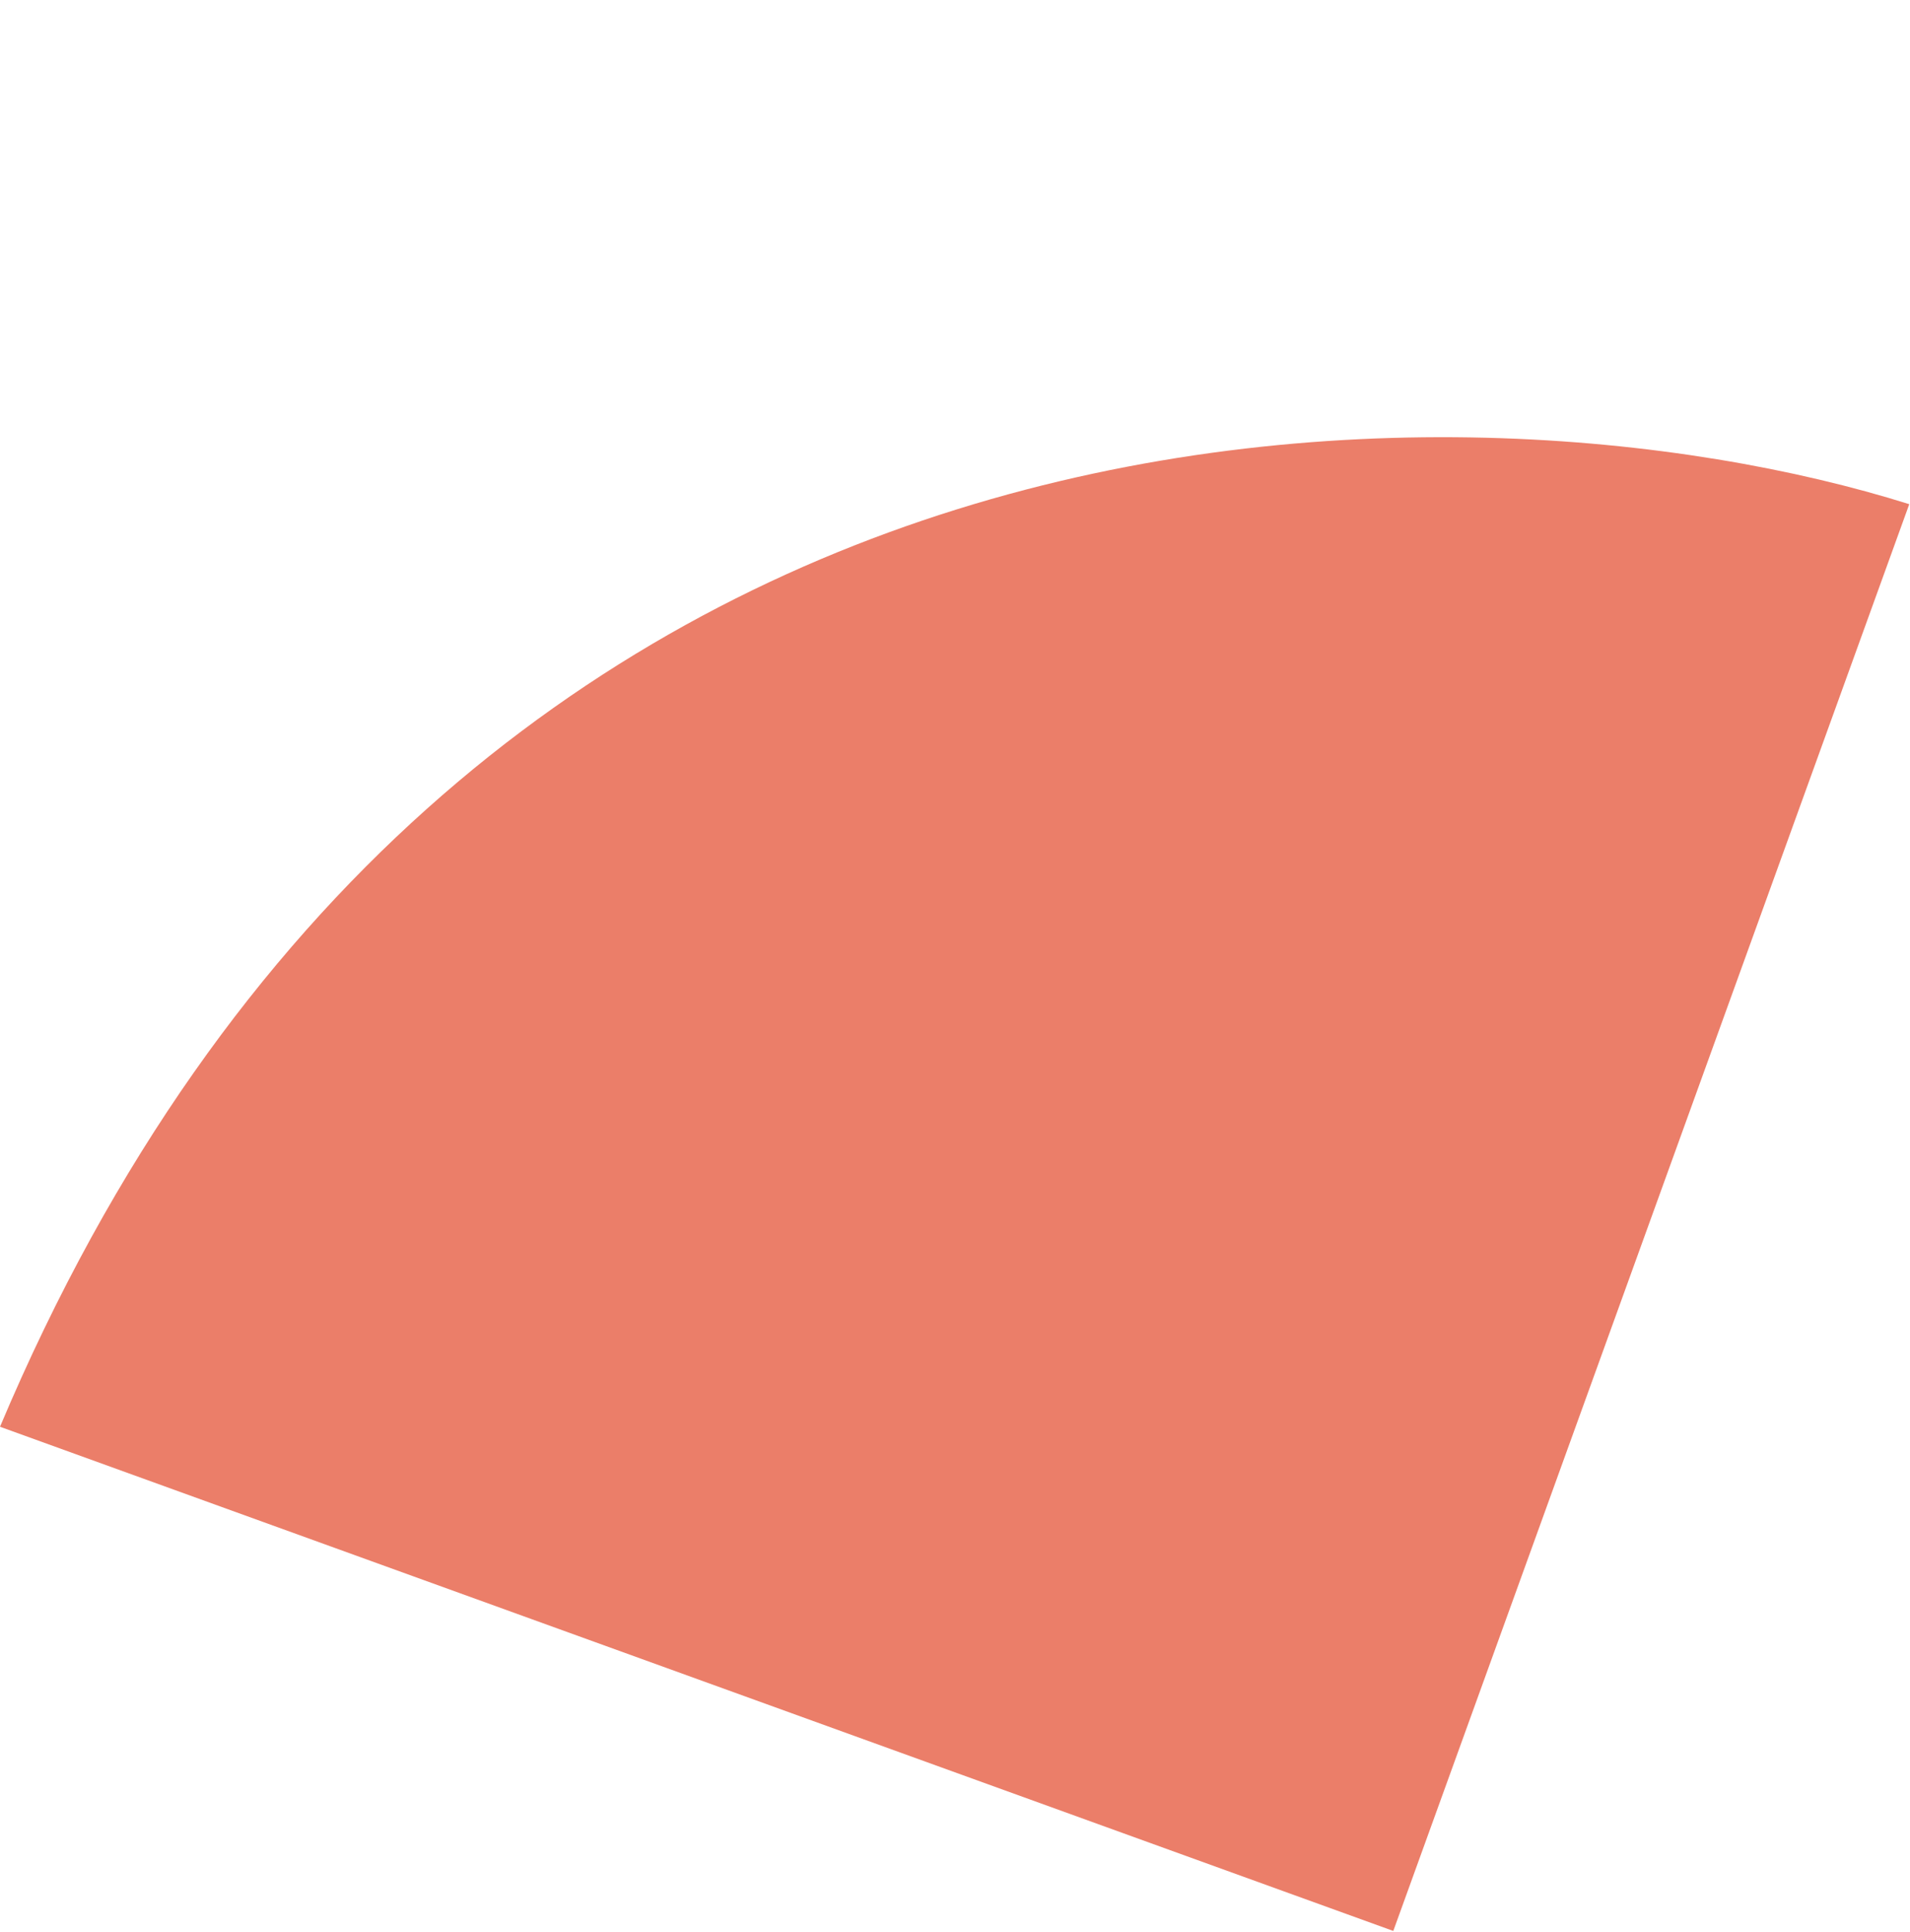
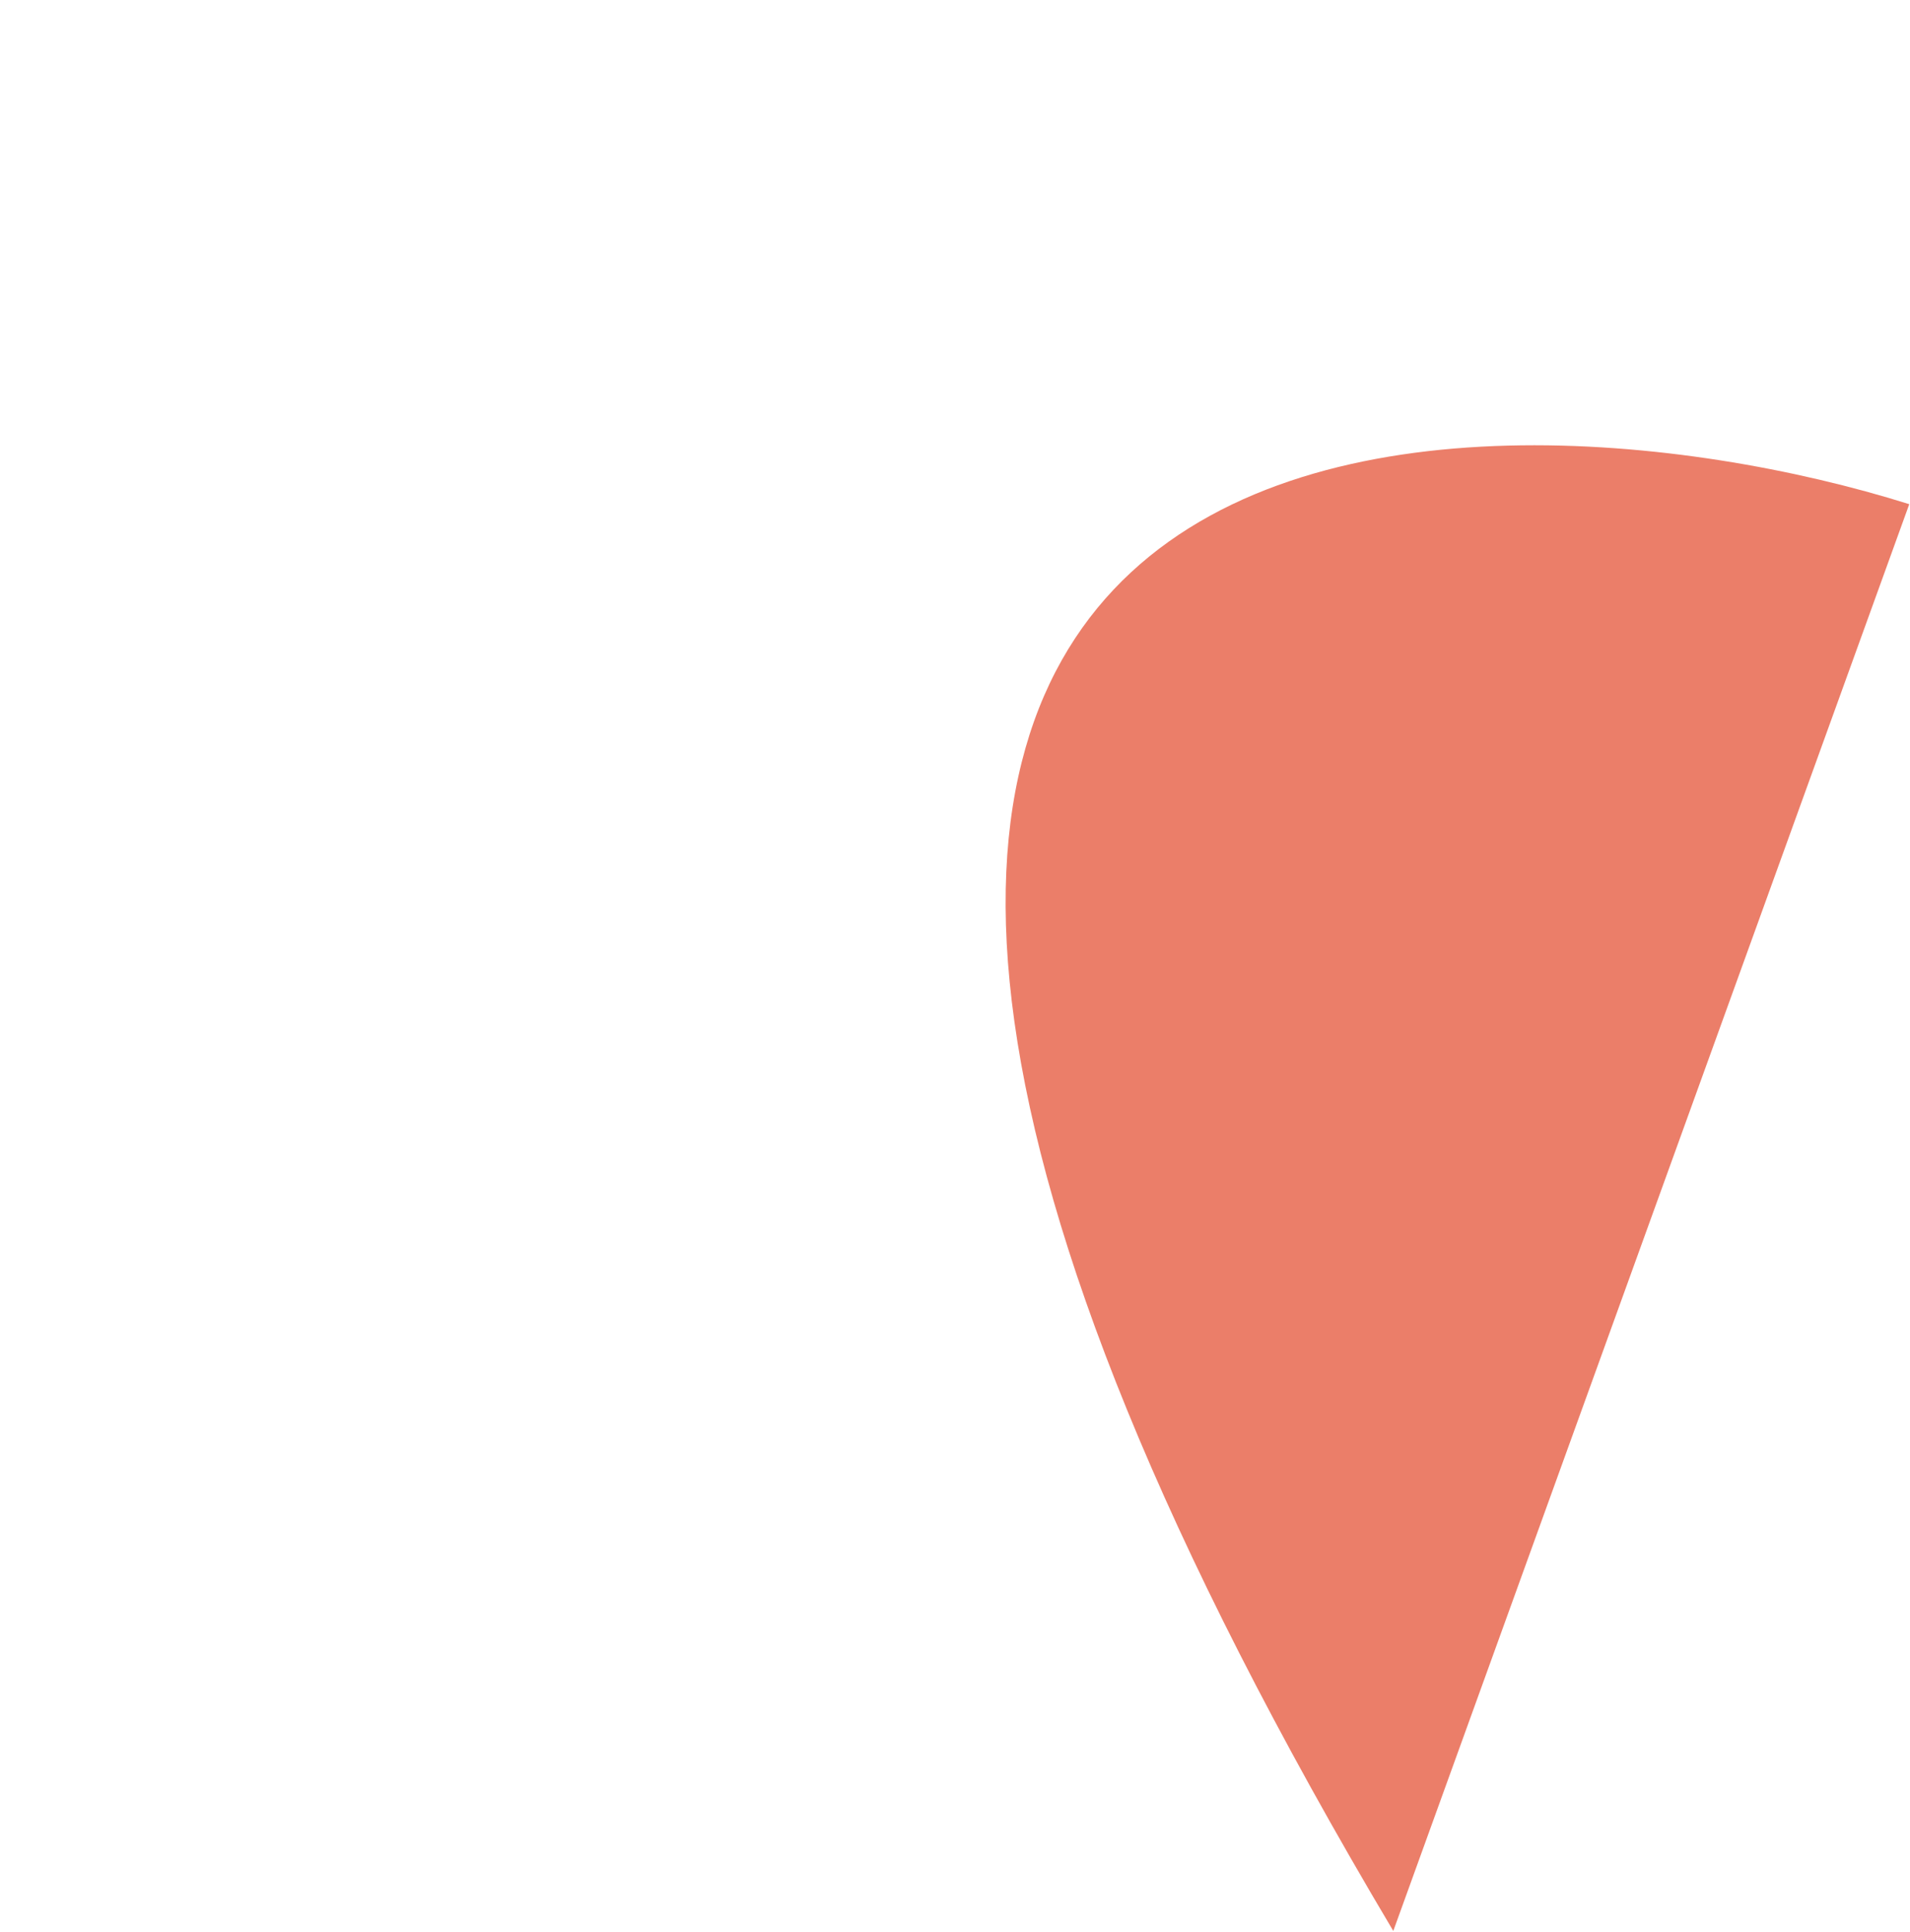
<svg xmlns="http://www.w3.org/2000/svg" width="272" height="275" viewBox="0 0 272 275" fill="none">
-   <path d="M198.416 274.896L0 203.118C64.554 49.989 208.161 51.754 271.895 71.778L198.416 274.896Z" fill="#EB7E69" />
+   <path d="M198.416 274.896C64.554 49.989 208.161 51.754 271.895 71.778L198.416 274.896Z" fill="#EB7E69" />
</svg>